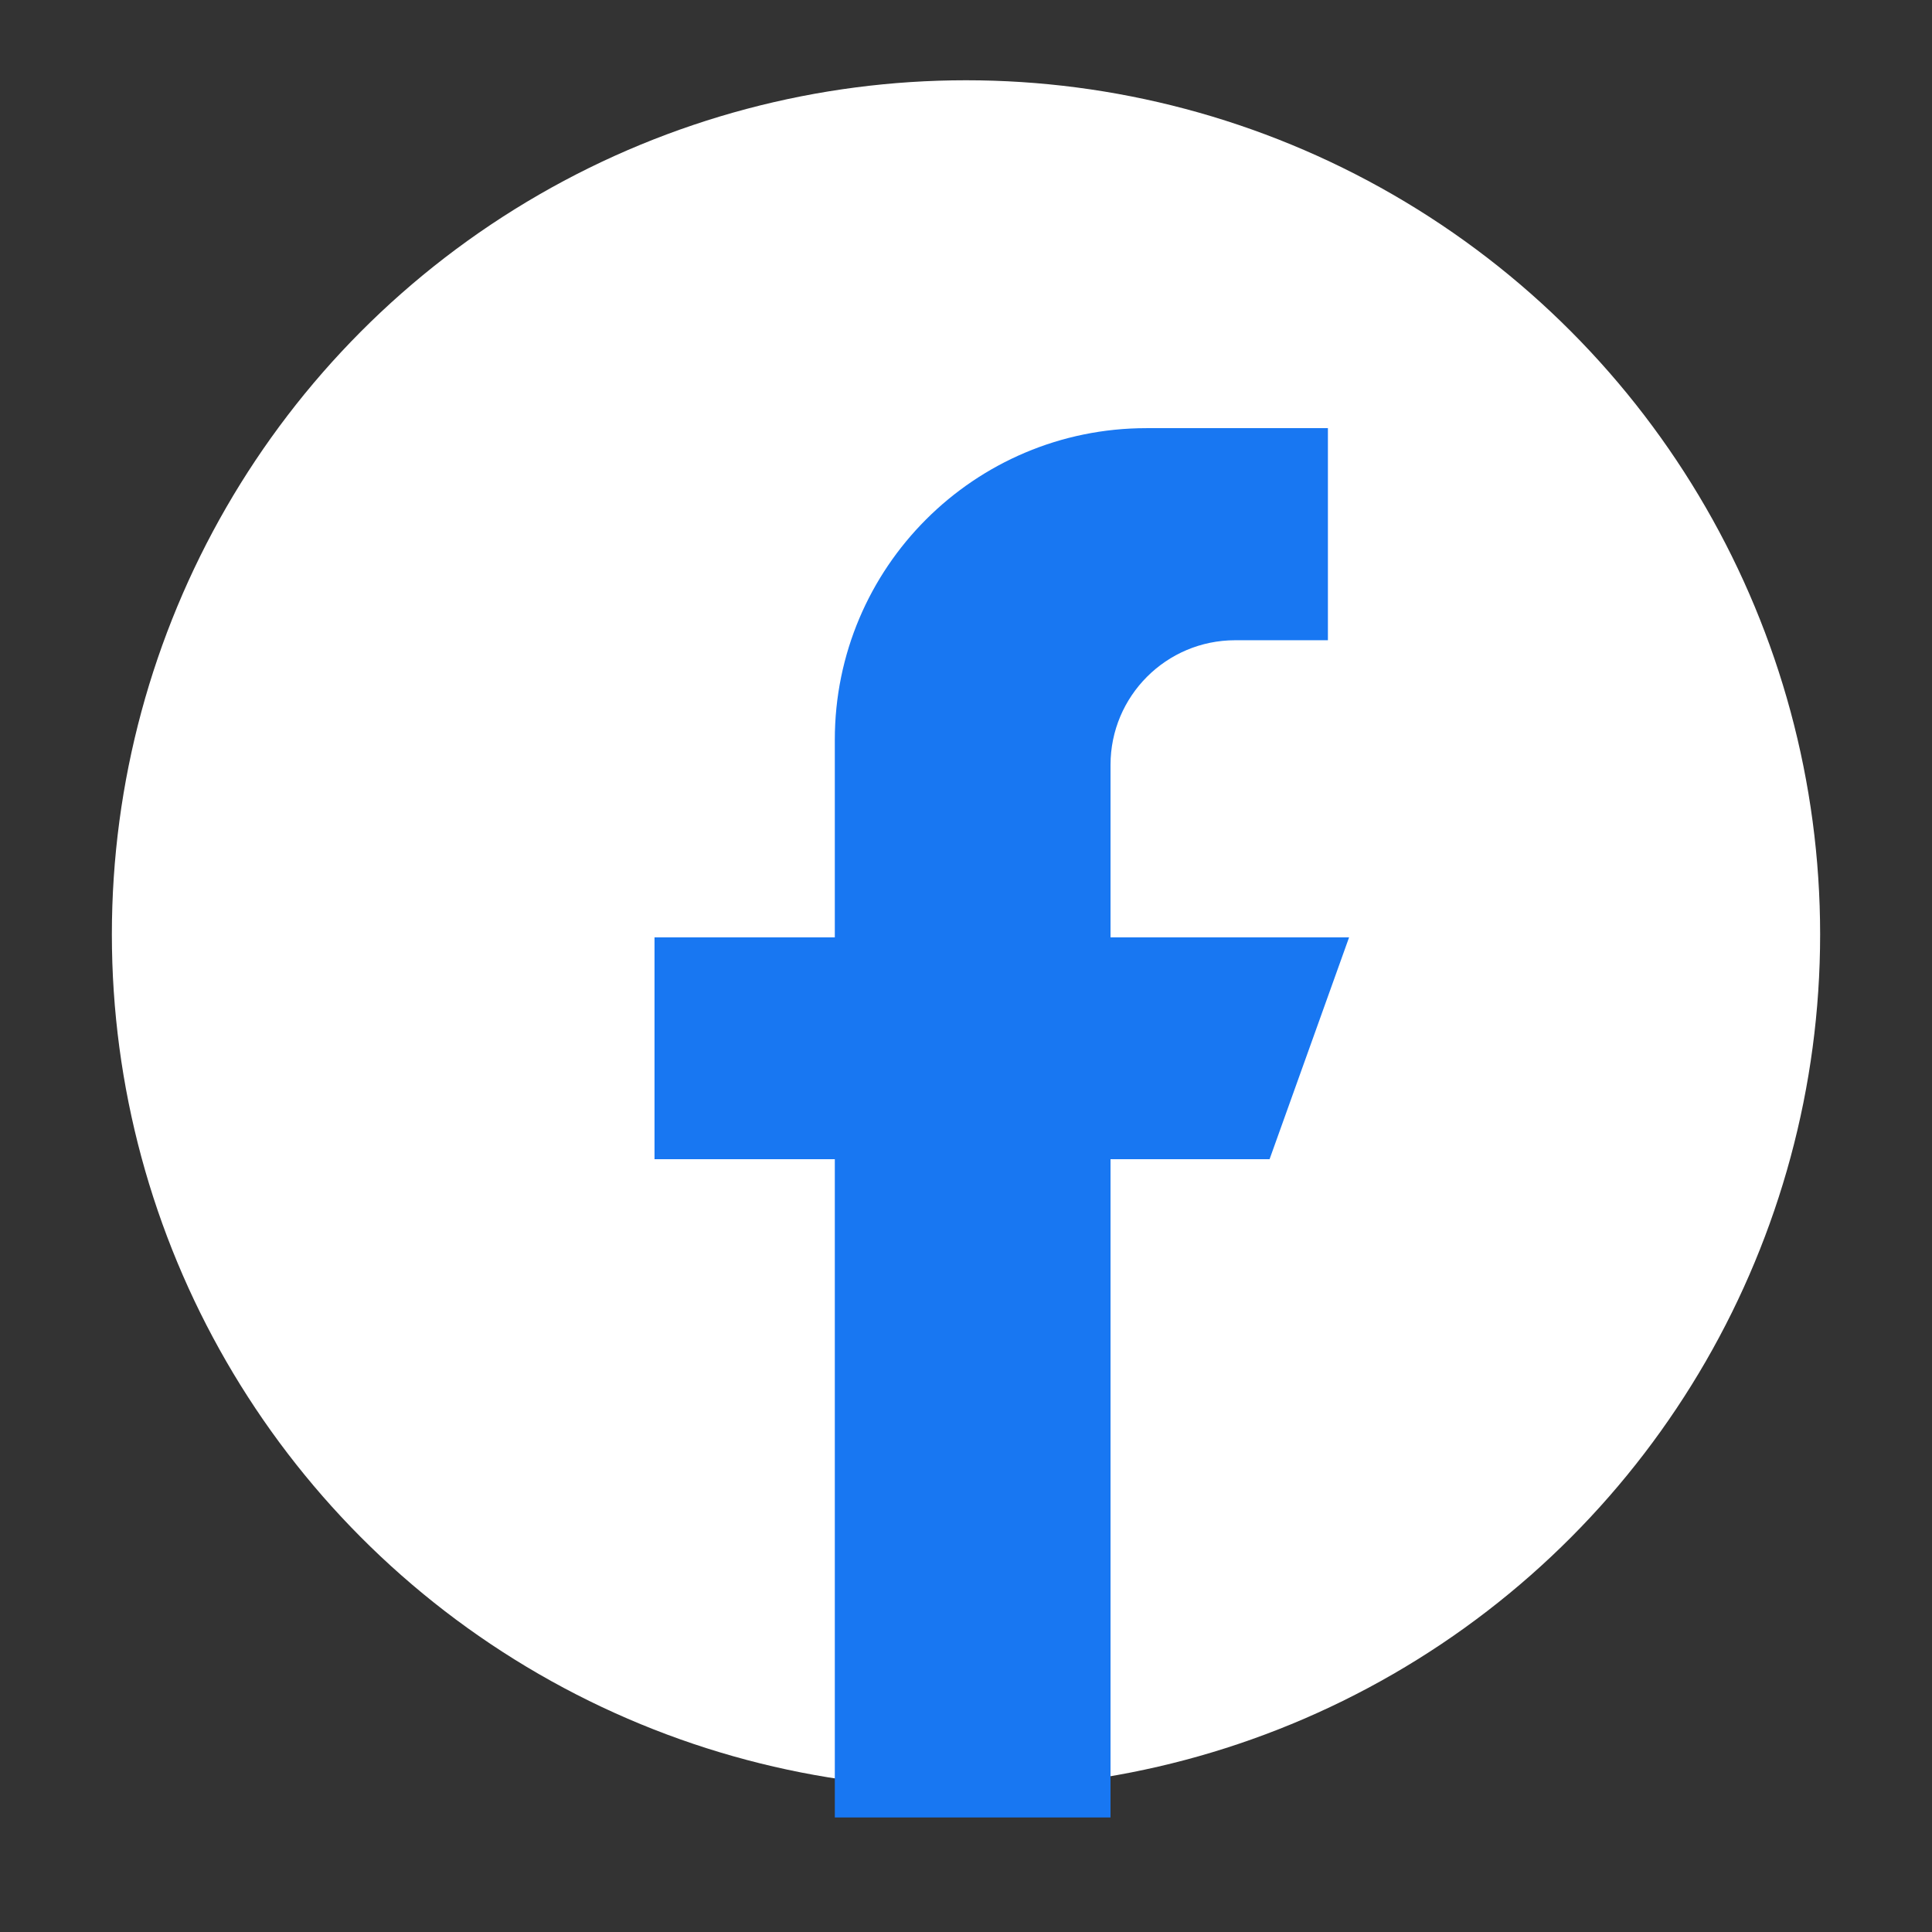
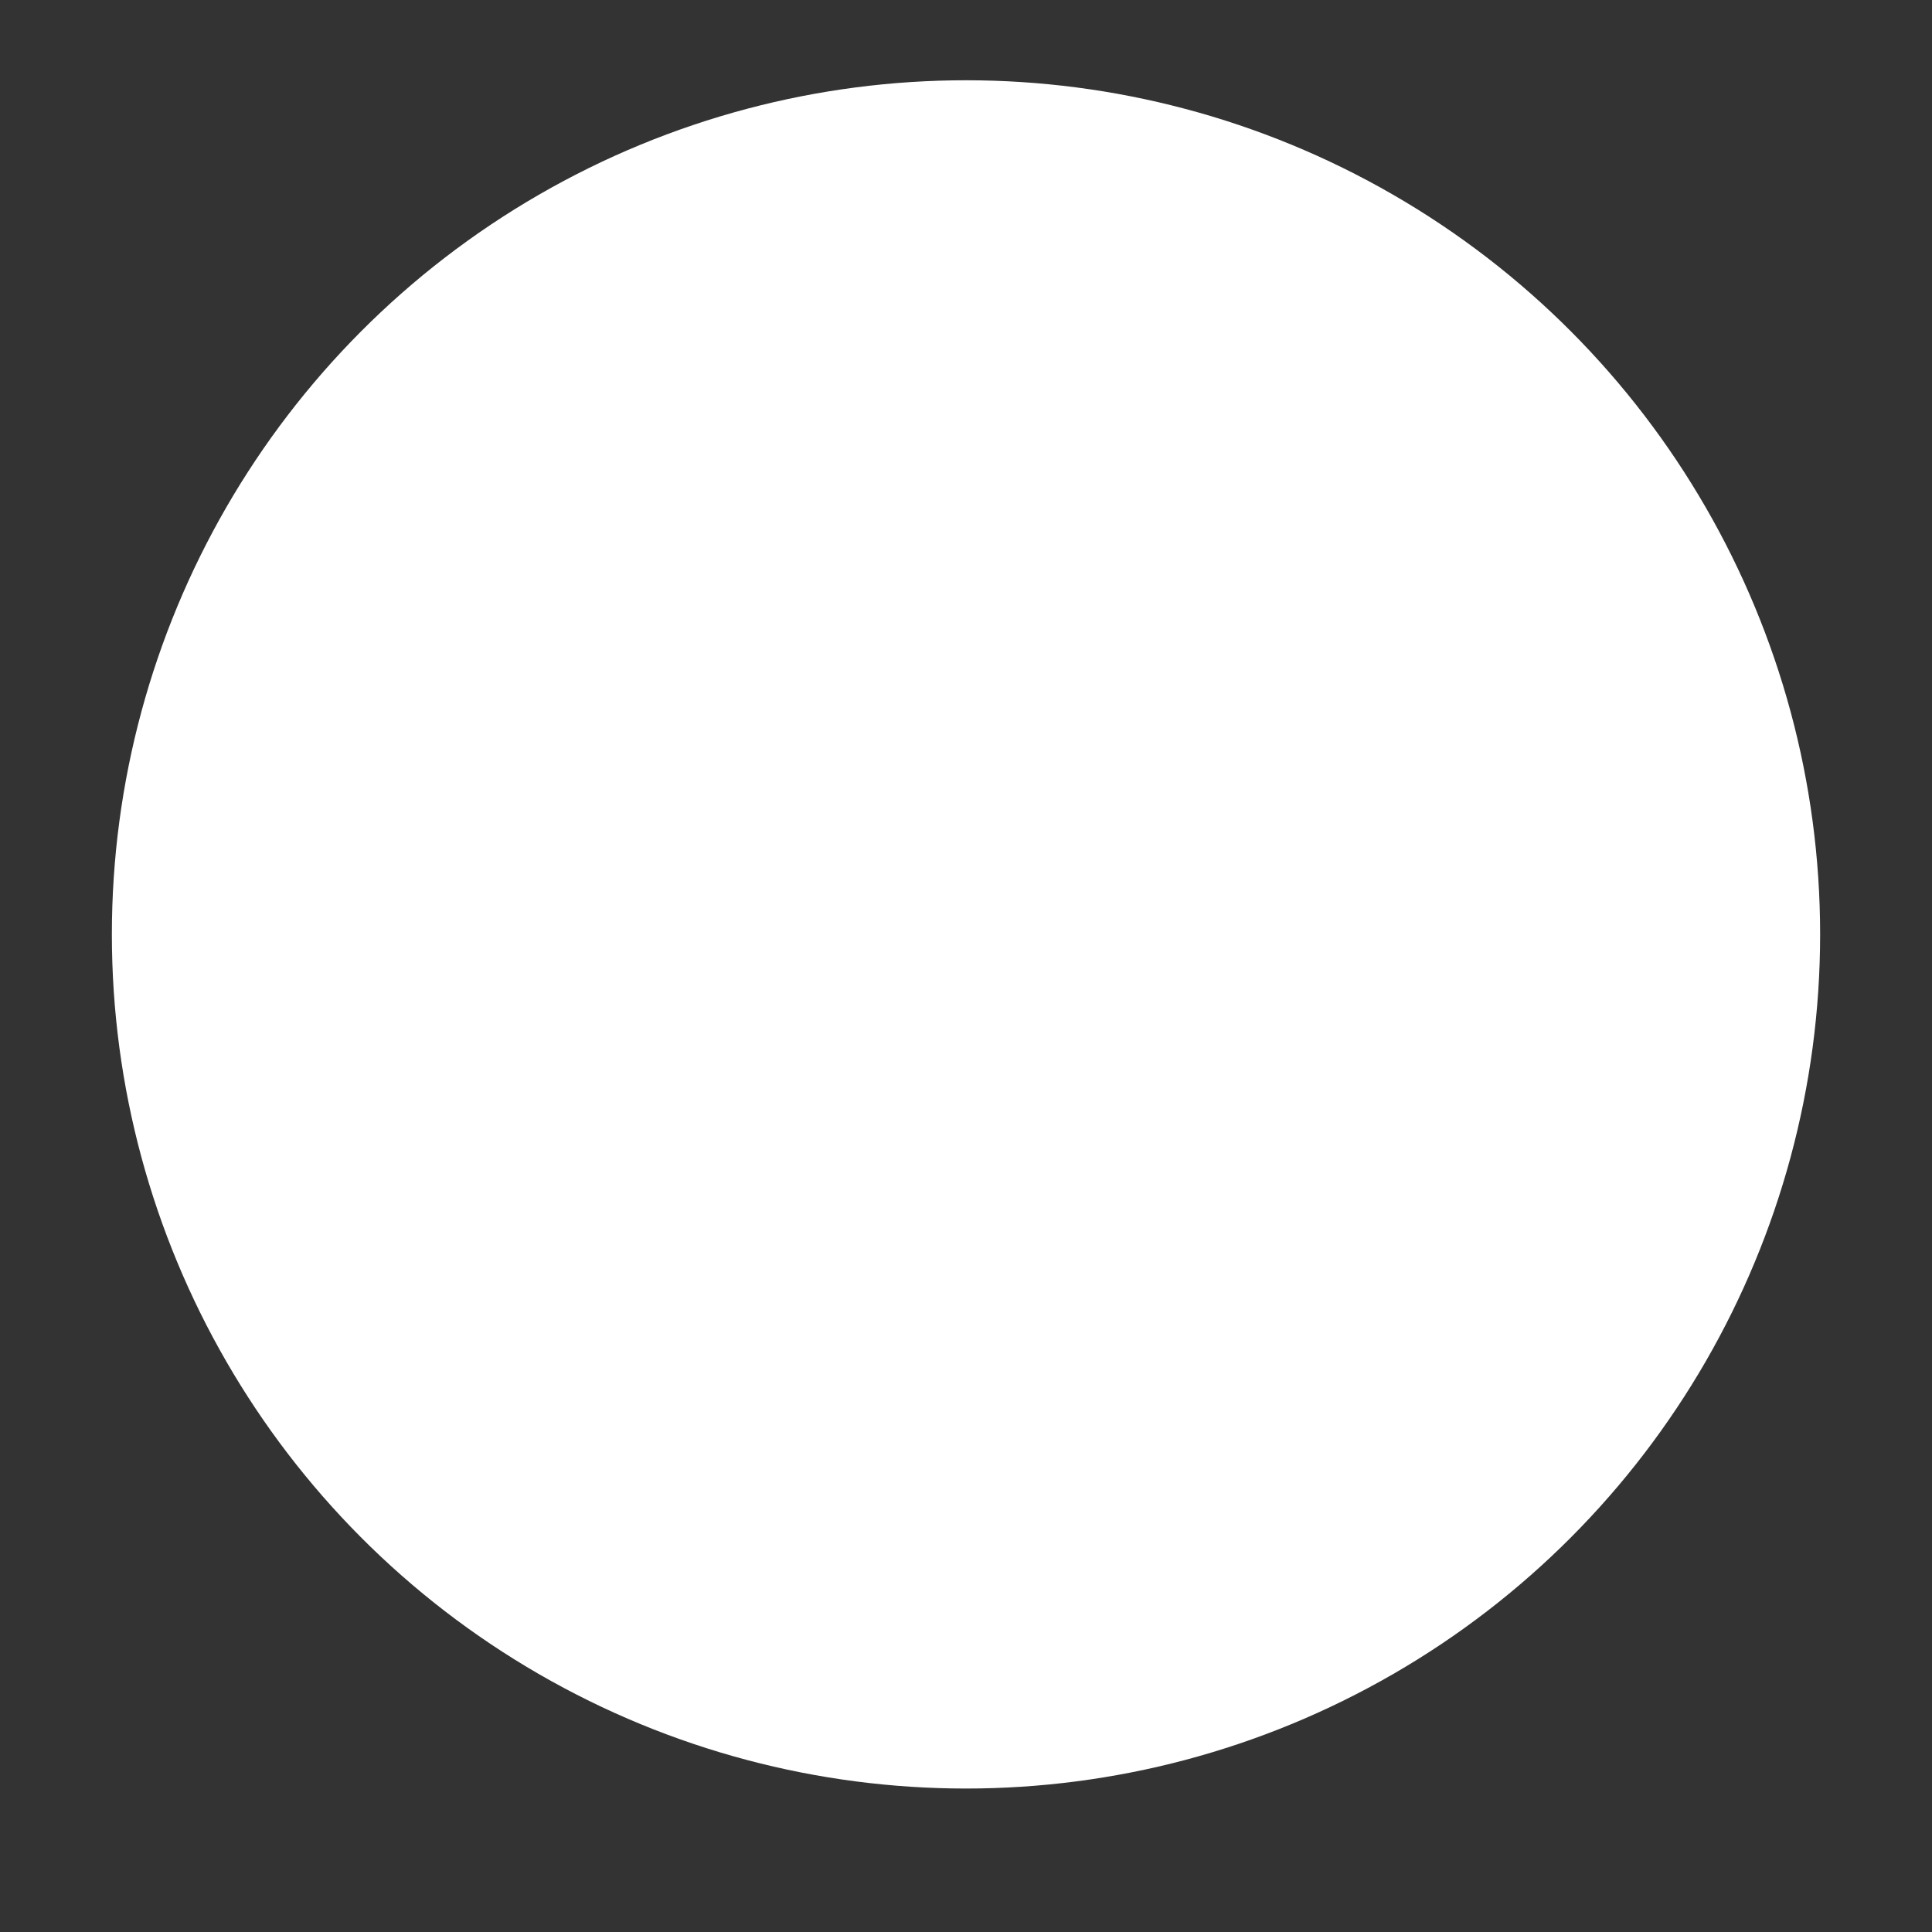
<svg xmlns="http://www.w3.org/2000/svg" width="31" height="31" viewBox="0 0 31 31" fill="none">
  <rect x="0" y="0" width="31" height="31" fill="#333333" stroke="none" />
  <circle cx="15.5" cy="14.993" r="13.705" fill="white" />
-   <path d="M13.395 11.87V29.162H17.819V12.273C17.819 11.169 18.714 10.273 19.819 10.273H21.307V6.87H18.395C15.633 6.87 13.395 9.109 13.395 11.87Z" fill="#1877F2" />
-   <path d="M10.502 18.6V15.04H21.647L20.371 18.6H10.502Z" fill="#1877F2" />
</svg>